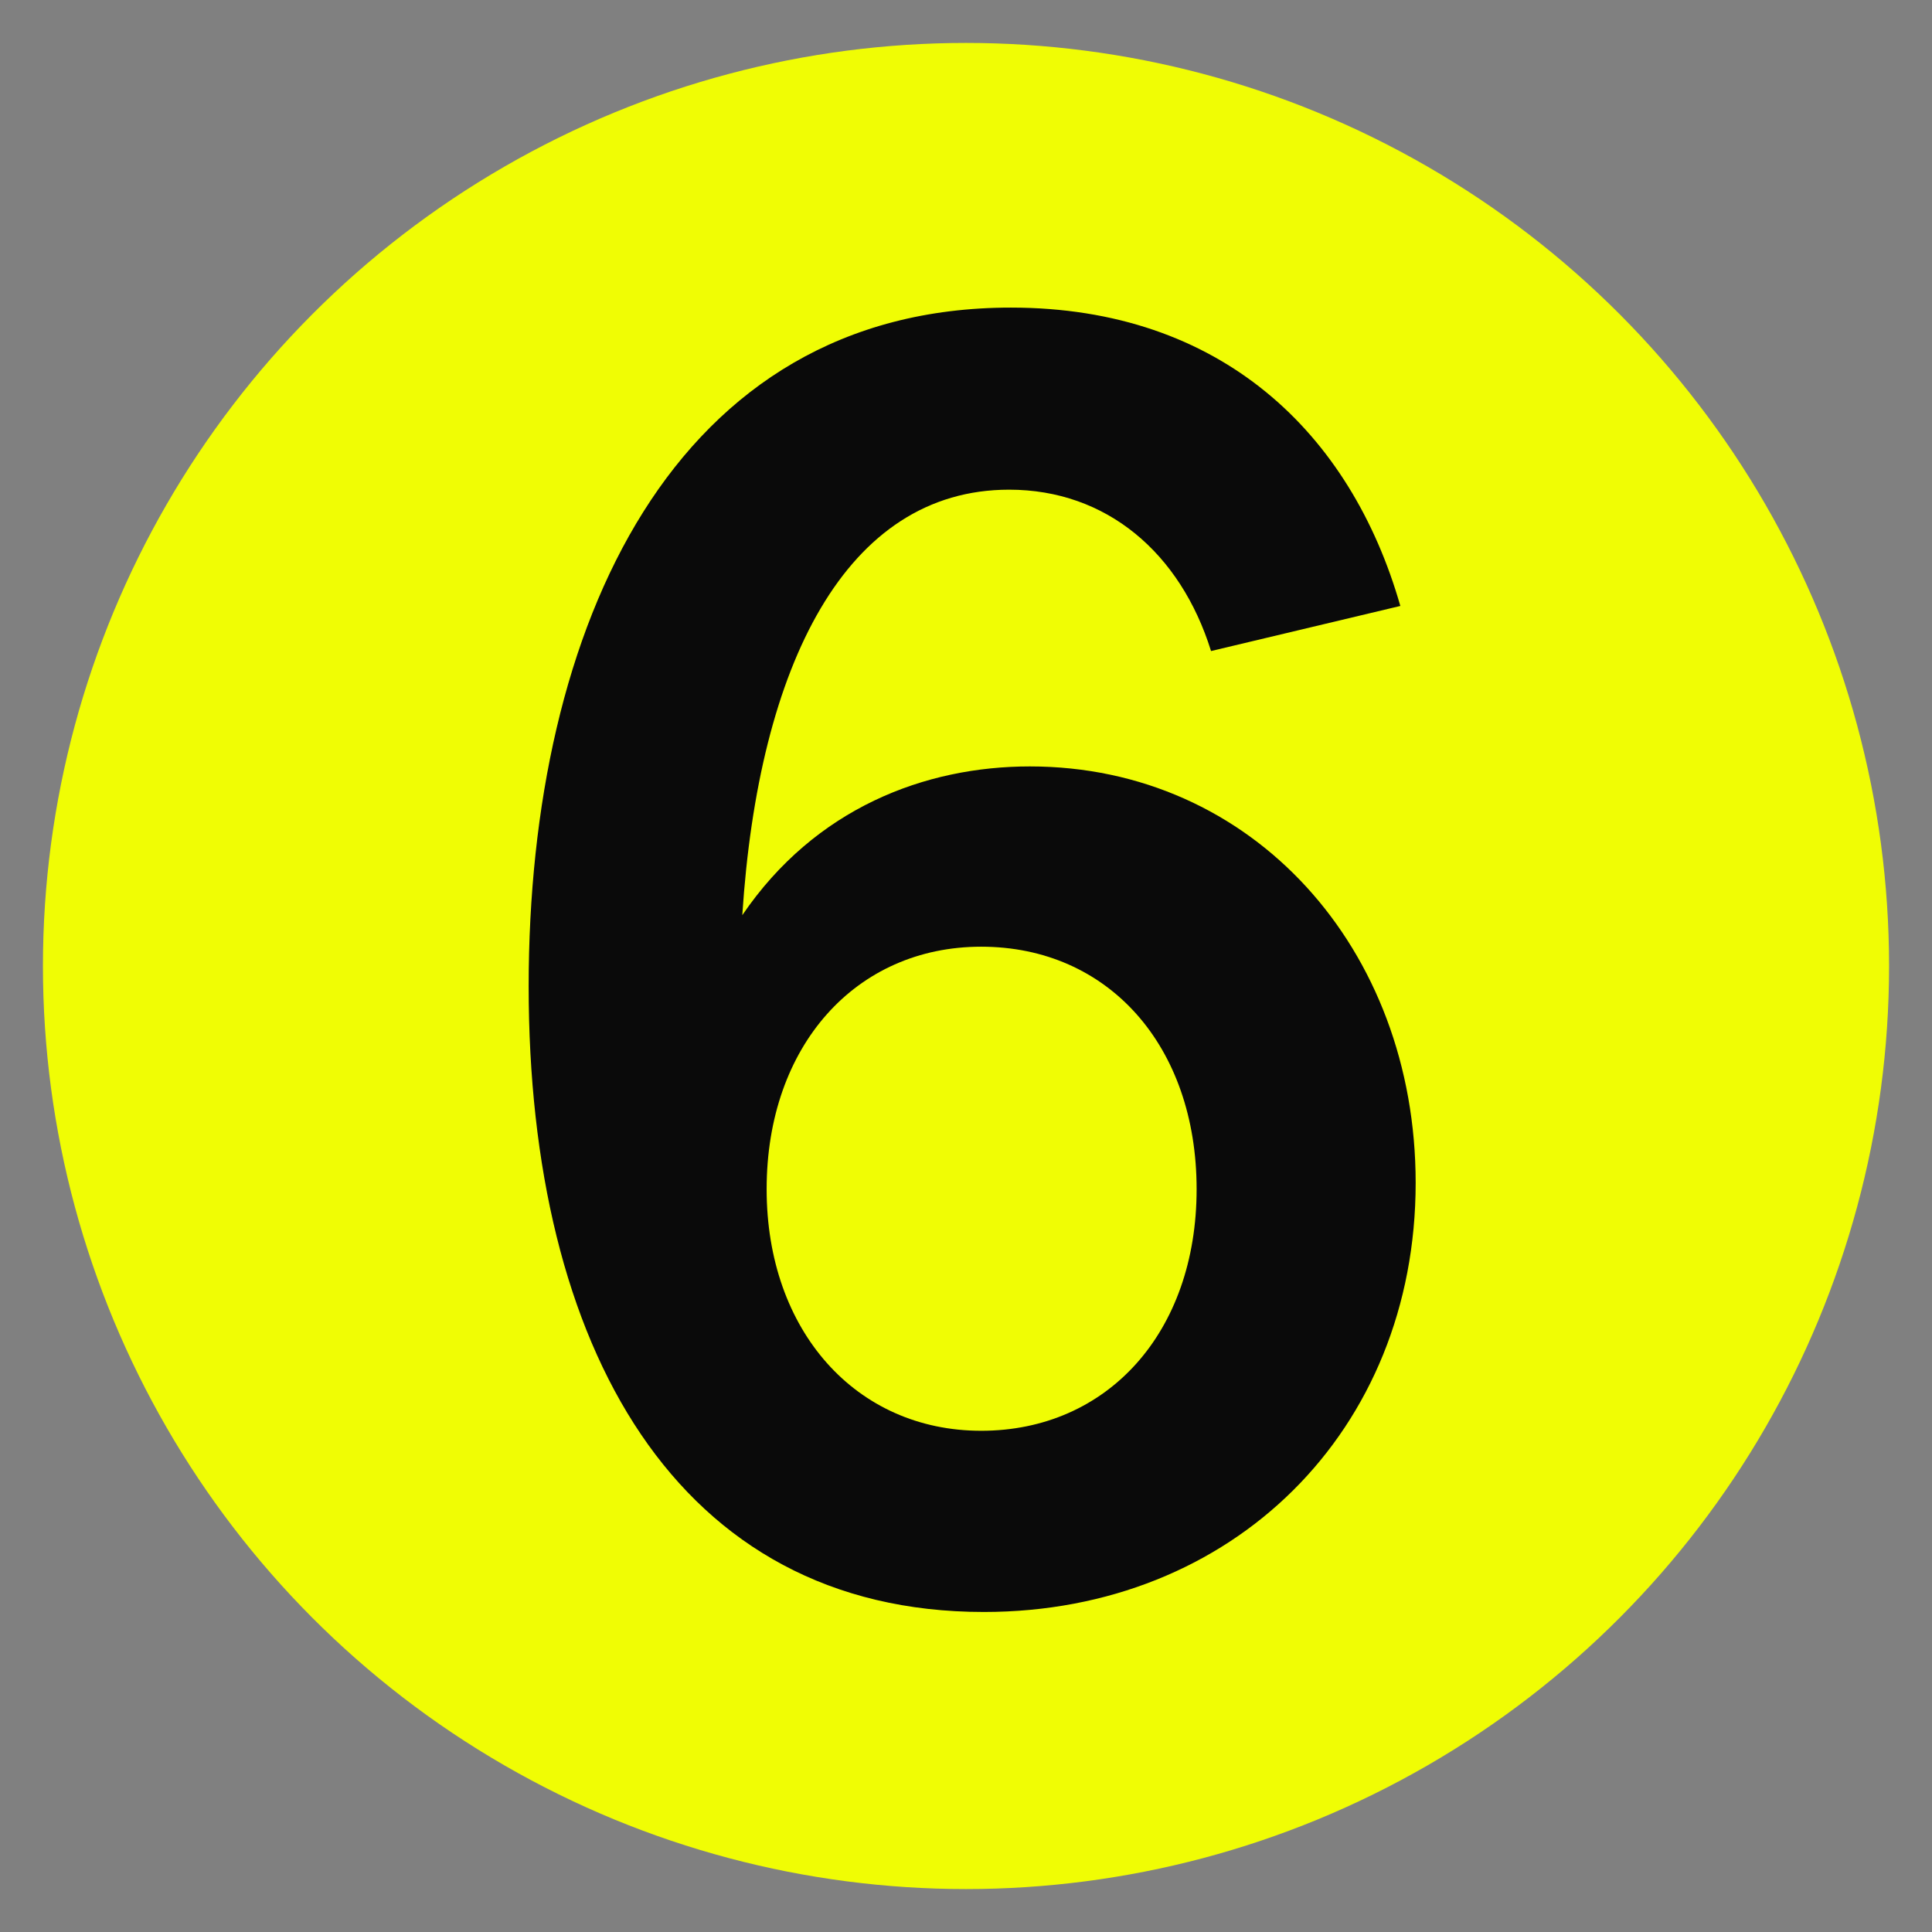
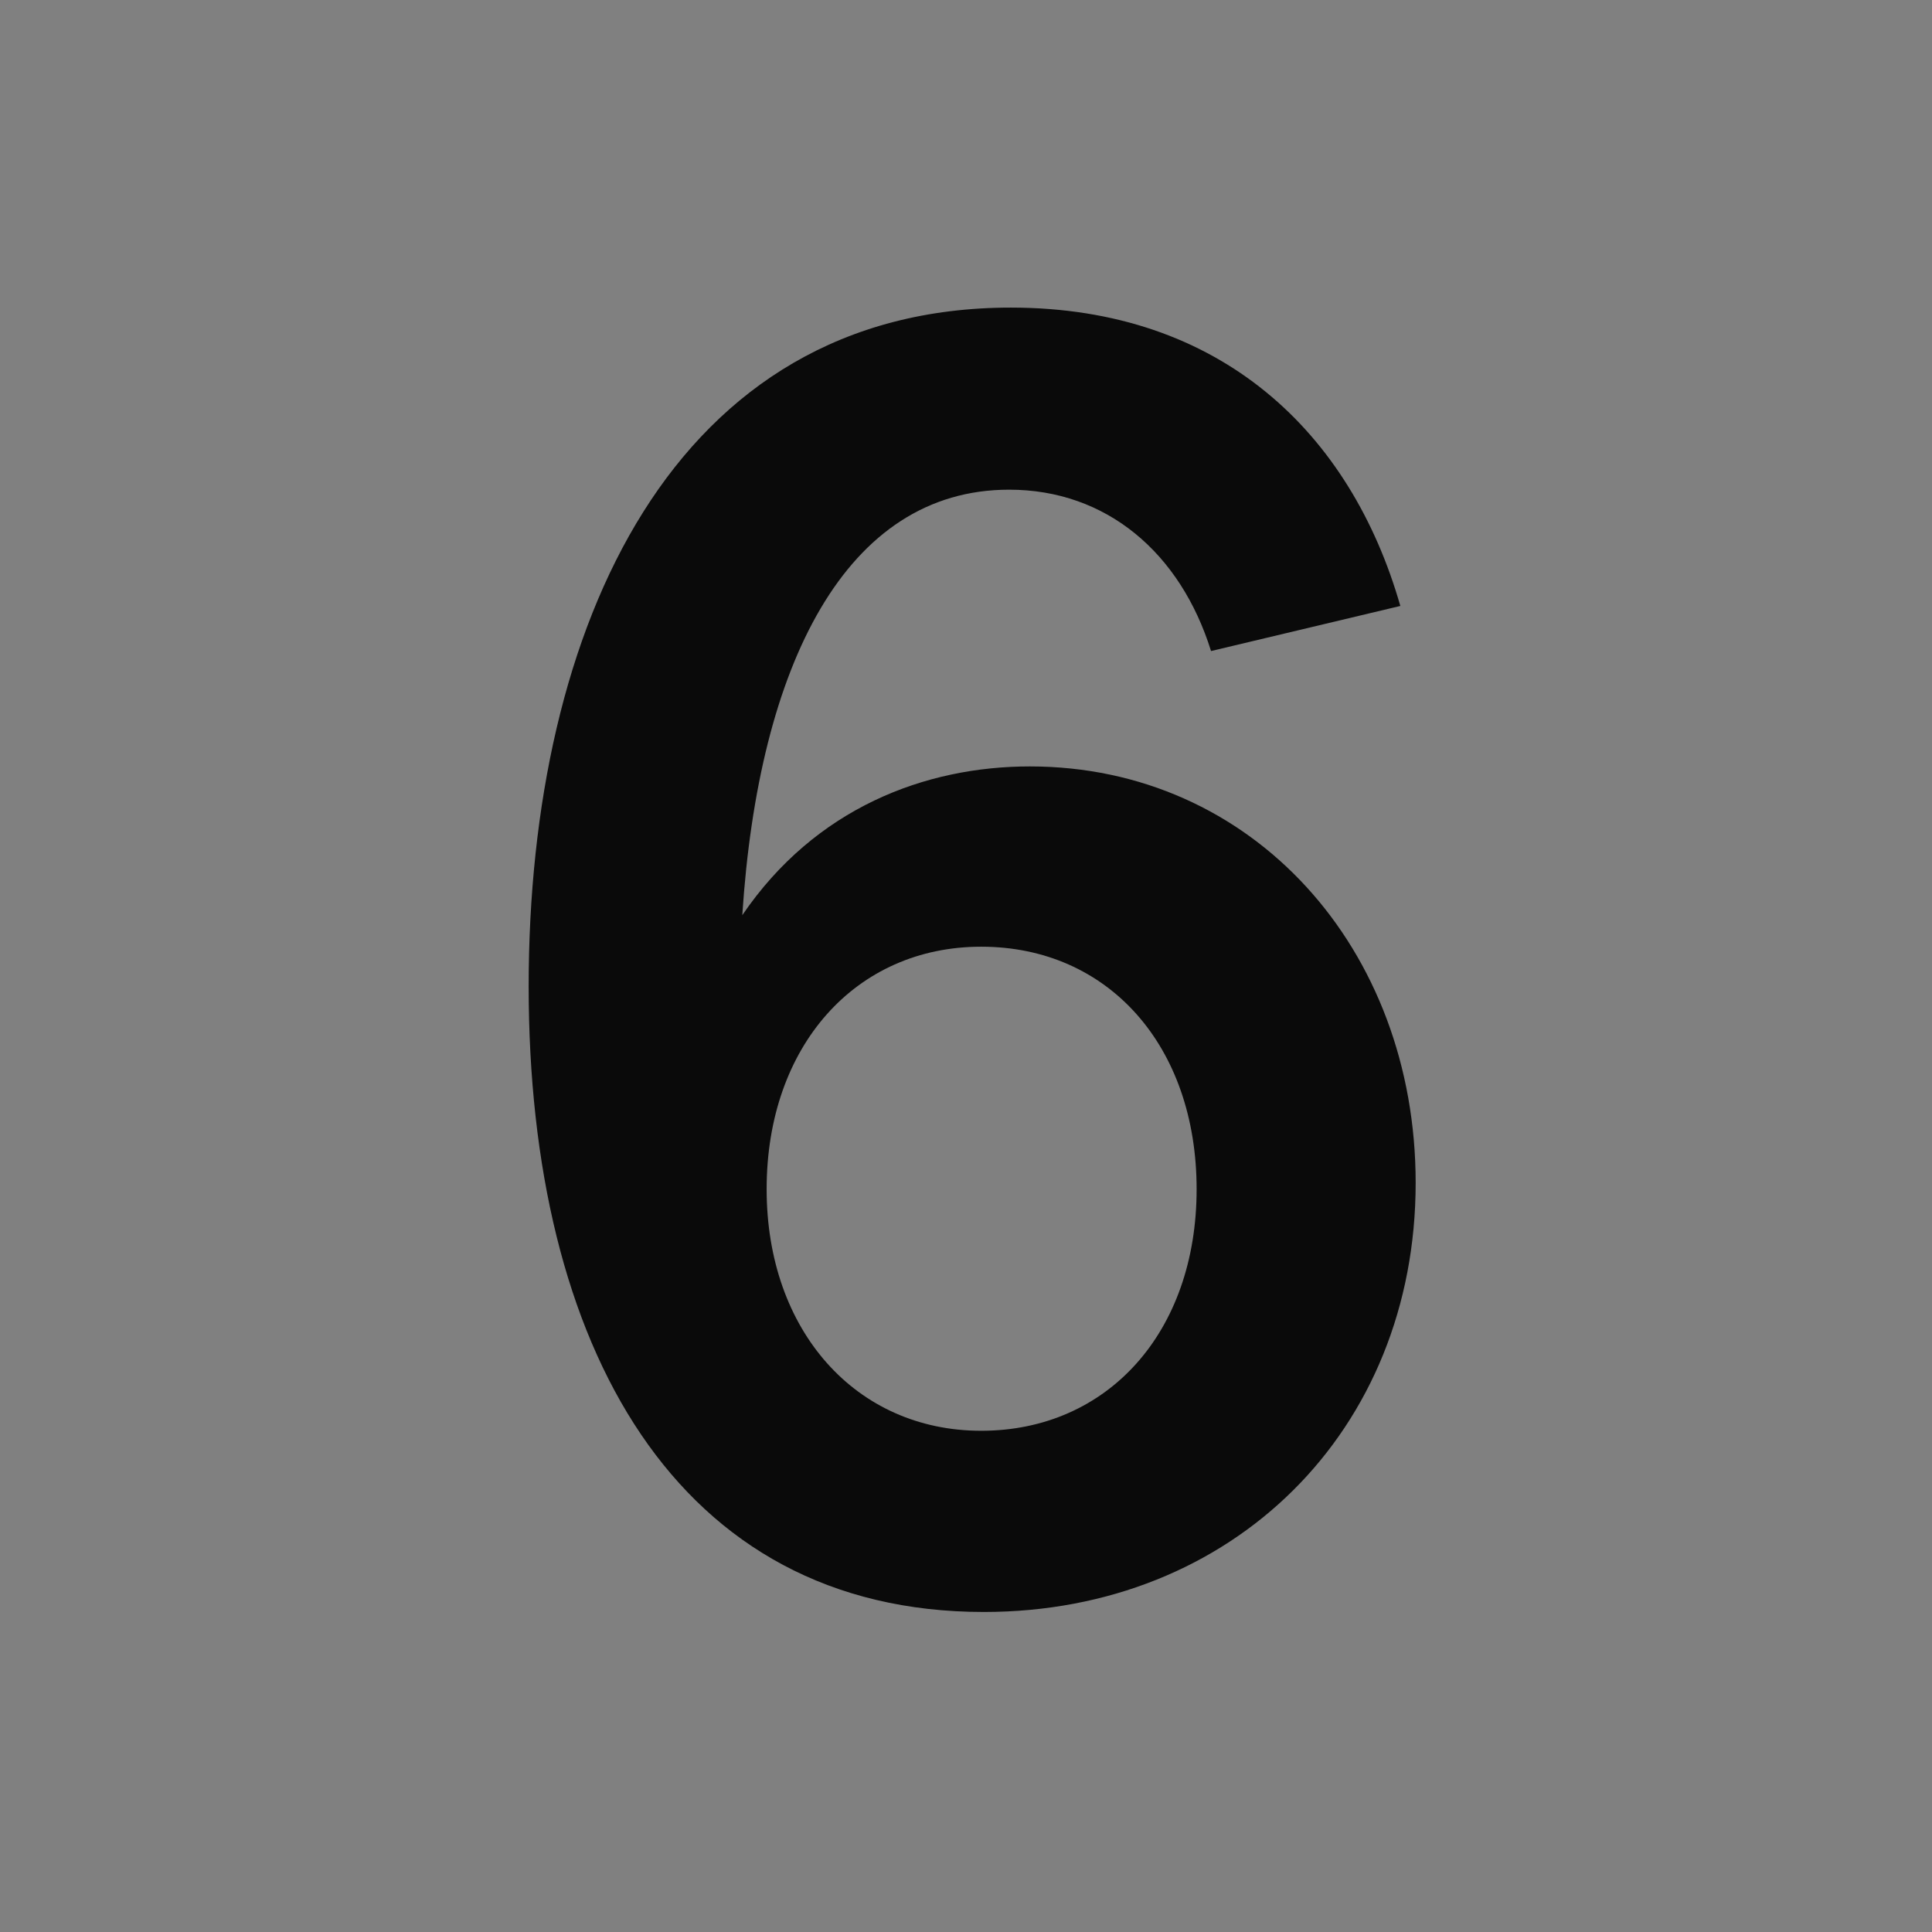
<svg xmlns="http://www.w3.org/2000/svg" width="90px" height="90px" viewBox="0 0 90 90" version="1.1">
  <rect x="0" y="0" width="90" height="90" fill="#808080" stroke="none" />
  <title>number-1 copy 11</title>
  <g id="number-1-copy-11" stroke="none" stroke-width="1" fill="none" fill-rule="evenodd">
-     <circle id="Oval" fill="#F0FD04" cx="45" cy="45" r="43" />
    <g id="6" transform="translate(24.627, 14.329)" fill="#0A0A0A" fill-rule="nonzero">
      <path d="M21.206,60.763 C32.796,60.763 41.32,52.322 41.32,40.774 C41.32,29.856 33.72,21.374 23.348,21.374 C18.477,21.374 13.353,23.306 9.952,28.303 C10.708,16.629 14.781,8.482 22.382,8.482 C26.917,8.482 30.36,11.422 31.788,15.999 L40.606,13.899 C38.297,5.837 32.25,0 22.466,0 C6.761,0 0,14.823 0,31.62 C0,48.417 6.887,60.763 21.206,60.763 Z M21.08,52.322 C15.243,52.322 11.086,47.661 11.086,41.068 C11.086,34.392 15.243,29.772 21.08,29.772 C27.001,29.772 31.116,34.392 31.116,41.068 C31.116,47.745 26.959,52.322 21.08,52.322 Z" id="Shape" />
    </g>
  </g>
</svg>